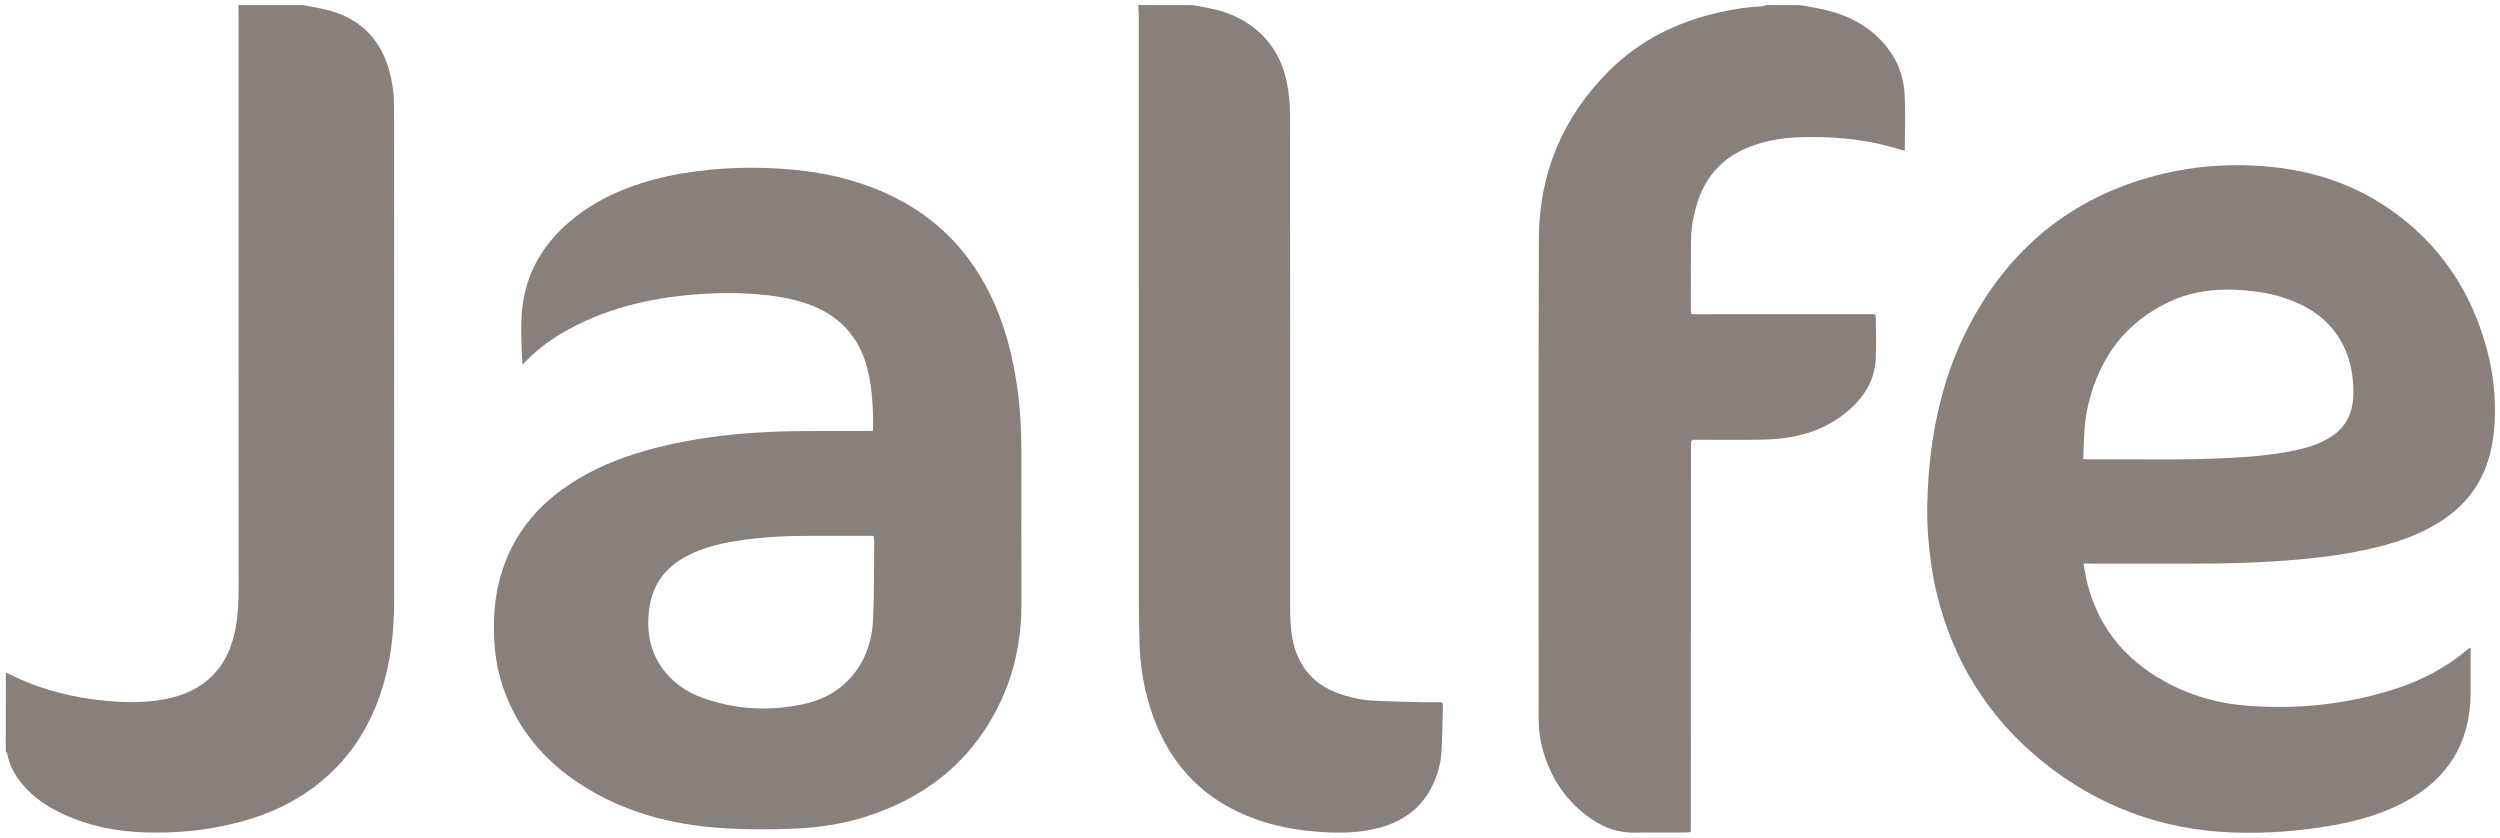
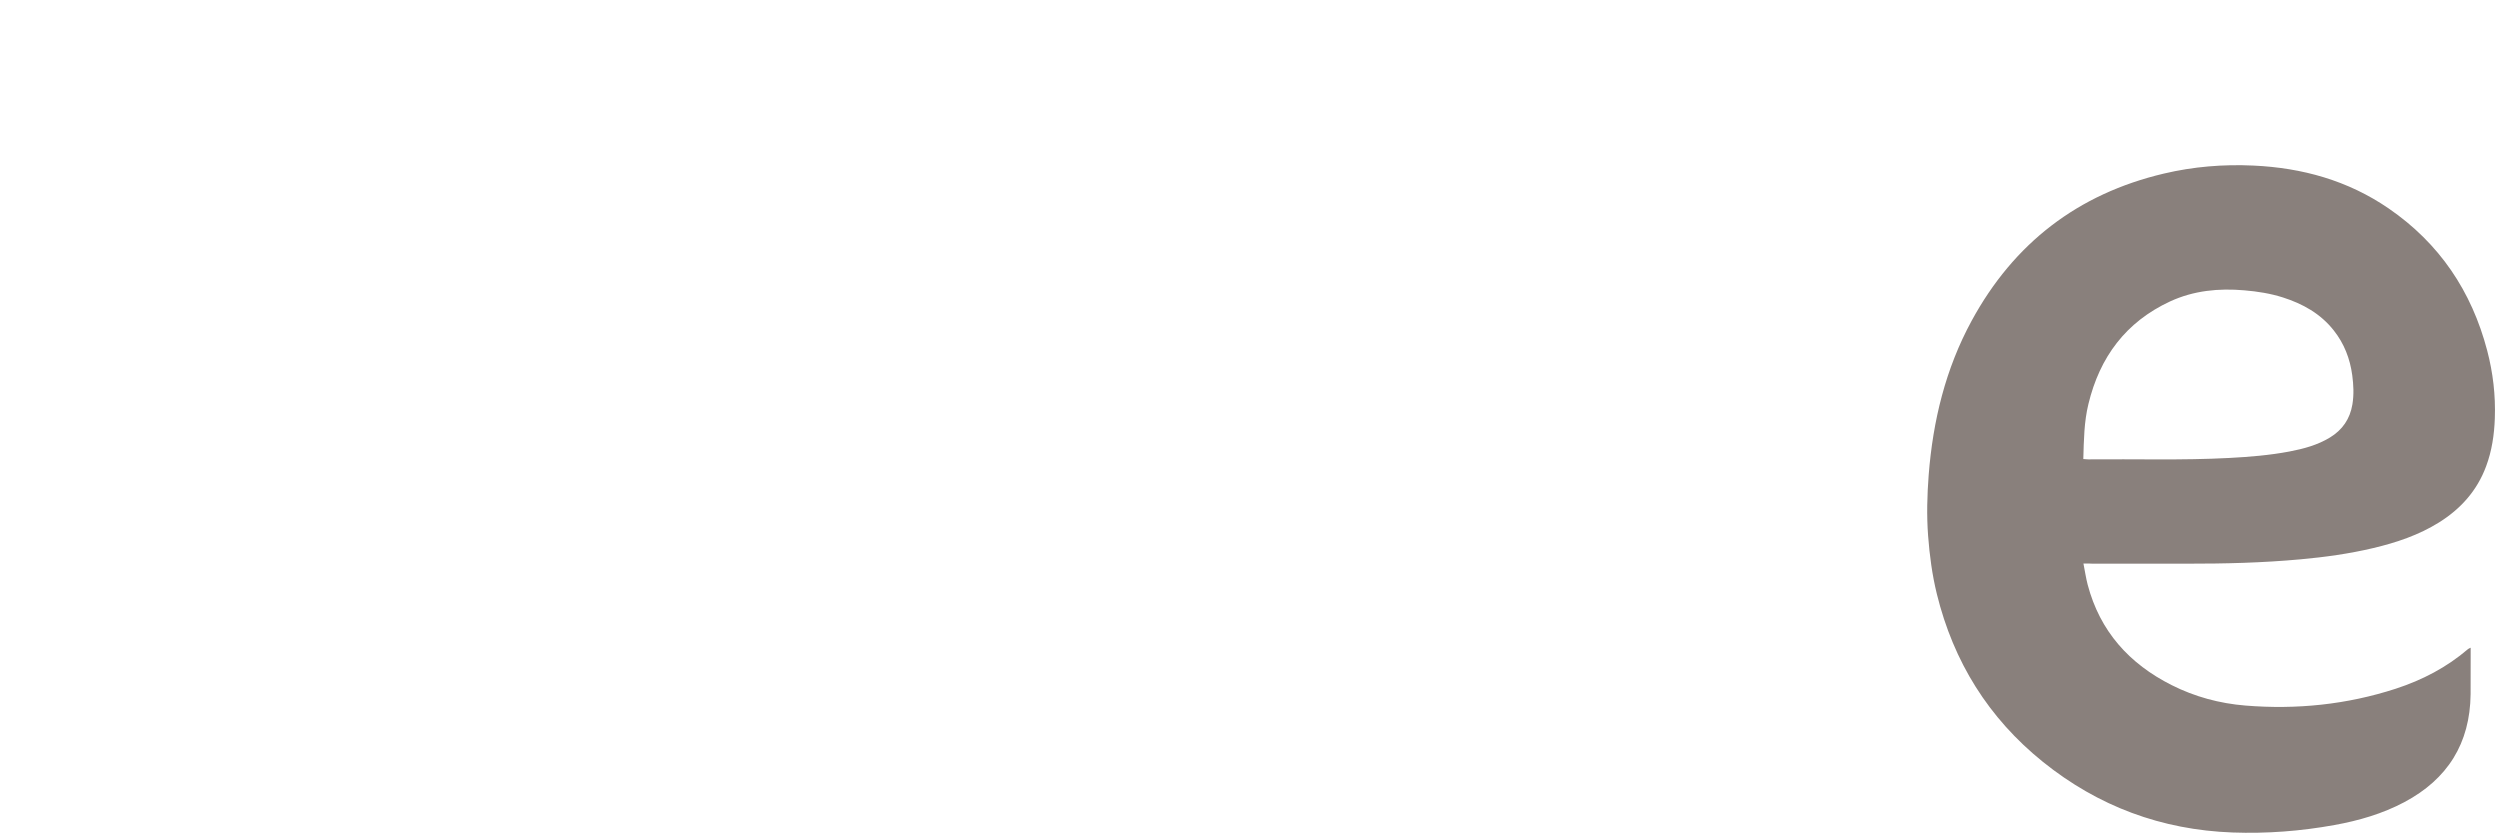
<svg xmlns="http://www.w3.org/2000/svg" version="1.1" id="Layer_1" x="0px" y="0px" viewBox="0 0 425.2 142.59" style="enable-background:new 0 0 425.2 142.59;" xml:space="preserve">
  <style type="text/css">
	.st0{fill:#89807C;}
</style>
-   <path class="st0" d="M306.22,0.88c1.02,0.18,2.04,0.35,3.05,0.55c3.98,0.77,7.58,2.31,10.47,5.24c2.56,2.59,3.99,5.74,4.19,9.33  c0.18,3.17,0.04,6.35,0.04,9.61c-0.29-0.06-0.53-0.09-0.75-0.16c-5.81-1.83-11.78-2.36-17.84-2.07c-2.57,0.12-5.1,0.59-7.54,1.49  c-4.61,1.71-7.65,4.9-9.14,9.56c-0.69,2.17-1.08,4.4-1.1,6.68c-0.04,3.84-0.02,7.67-0.02,11.51c0,0.21,0.04,0.43,0.07,0.78  c1.31,0.1,2.6,0.03,3.9,0.04c1.31,0.01,2.62,0,3.93,0c1.31,0,2.62,0,3.93,0c1.31,0,2.62,0,3.93,0c1.27,0,2.53,0,3.8,0  c1.31,0,2.62,0,3.93,0s2.62,0,3.93,0c1.3,0,2.6,0,3.83,0c0.12,0.19,0.2,0.26,0.2,0.33c0.01,2.53,0.14,5.06-0.03,7.58  c-0.22,3.34-1.88,6.03-4.34,8.23c-2.87,2.57-6.27,4.09-10.03,4.75c-1.71,0.3-3.46,0.42-5.2,0.45c-3.4,0.07-6.81,0.02-10.21,0.02  c-0.48,0-0.95,0-1.36,0c-0.1,0.12-0.12,0.16-0.15,0.19c-0.03,0.03-0.06,0.07-0.07,0.11c-0.02,0.04-0.02,0.09-0.02,0.13  c-0.01,0.13-0.02,0.26-0.02,0.39c-0.01,21.89-0.02,43.77-0.03,65.66c0,0.04-0.02,0.08-0.05,0.23c-0.3,0.03-0.63,0.09-0.96,0.09  c-2.79,0.01-5.59-0.04-8.38,0.02c-2.77,0.06-5.25-0.76-7.49-2.31c-4.4-3.02-7.13-7.21-8.44-12.34c-0.41-1.61-0.56-3.25-0.56-4.92  c0.01-27.16-0.05-54.32,0.04-81.49c0.04-11.14,4.1-20.74,12.04-28.61c5.09-5.04,11.28-8.12,18.22-9.75  c2.46-0.58,4.96-0.99,7.49-1.11c0.33-0.02,0.66-0.15,0.99-0.23C302.38,0.88,304.3,0.88,306.22,0.88z" />
-   <path class="st0" d="M1,114.44c0.2,0.07,0.41,0.13,0.61,0.22c5.2,2.63,10.74,4,16.52,4.55c2.75,0.26,5.48,0.3,8.22-0.03  c2.13-0.26,4.2-0.76,6.14-1.7c4.42-2.13,6.64-5.86,7.55-10.5c0.43-2.19,0.54-4.4,0.54-6.63c-0.01-16.47-0.01-32.94-0.01-49.41  c0-16.17,0-32.33,0-48.5c0-0.52-0.01-1.05-0.02-1.57c3.67,0,7.34,0,11,0c0.93,0.18,1.87,0.33,2.79,0.53  c0.89,0.2,1.79,0.39,2.65,0.68c4.8,1.62,7.79,4.96,9.17,9.78c0.53,1.85,0.83,3.74,0.85,5.67c0.01,0.74,0.02,1.48,0.02,2.22  c0,27.3-0.01,54.59,0.01,81.89c0,4.42-0.31,8.79-1.38,13.09c-1.56,6.31-4.43,11.9-9.13,16.47c-4.42,4.29-9.74,7-15.65,8.58  c-5.39,1.44-10.89,2-16.46,1.79c-4.74-0.18-9.35-1.08-13.68-3.11c-2.63-1.23-5.03-2.8-6.92-5.05c-1.28-1.53-2.22-3.22-2.59-5.21  c-0.03-0.15-0.16-0.29-0.25-0.43C1,123.34,1,118.89,1,114.44z" />
-   <path class="st0" d="M203,0.88c0.93,0.18,1.86,0.36,2.78,0.54c2.73,0.54,5.26,1.57,7.47,3.29c3.14,2.45,4.93,5.72,5.67,9.57  c0.33,1.74,0.49,3.55,0.49,5.32c0.03,27.82,0.02,55.63,0.02,83.45c0,2.14,0.04,4.26,0.56,6.36c1.02,4.12,3.48,6.95,7.46,8.44  c2.01,0.76,4.1,1.21,6.25,1.32c2.74,0.14,5.49,0.19,8.24,0.26c1.09,0.03,2.18,0,3.33,0c0.05,0.23,0.14,0.43,0.14,0.62  c-0.07,2.66-0.09,5.31-0.25,7.96c-0.13,2.1-0.76,4.1-1.73,5.98c-1.91,3.69-5.03,5.8-8.97,6.83c-2.81,0.74-5.68,0.89-8.57,0.75  c-3.4-0.17-6.77-0.58-10.06-1.52c-10.5-3.01-17.25-9.8-20.37-20.22c-1-3.35-1.55-6.79-1.64-10.29c-0.06-2.31-0.13-4.62-0.13-6.93  c-0.01-33.35-0.01-66.71-0.01-100.06c0-0.56-0.07-1.12-0.1-1.69C196.71,0.88,199.85,0.88,203,0.88z" />
  <path class="st0" d="M354.35,95.84c0.26,1.33,0.43,2.48,0.72,3.6c2.09,7.93,7.08,13.46,14.3,17.09c3.93,1.98,8.13,3.11,12.52,3.47  c8.71,0.71,17.25-0.16,25.57-2.86c4.52-1.47,8.68-3.64,12.31-6.75c0.09-0.08,0.21-0.11,0.44-0.23c0,0.64,0,1.2,0,1.76  c0,2.05,0.01,4.1-0.01,6.15c-0.09,8.36-3.91,14.45-11.27,18.36c-3.73,1.98-7.74,3.14-11.88,3.89c-5.73,1.04-11.52,1.48-17.33,1.27  c-12.07-0.44-22.87-4.45-32.27-12.02c-9.25-7.45-15.2-17.03-18.03-28.54c-0.8-3.26-1.24-6.58-1.49-9.93  c-0.26-3.45-0.16-6.89,0.1-10.32c0.72-9.21,2.86-18.05,7.31-26.23c7.17-13.18,18.06-21.58,32.7-25.03  c4.99-1.18,10.08-1.6,15.21-1.36c8.31,0.38,16.09,2.54,23.01,7.29c8.64,5.93,14.12,14.09,16.76,24.17c0.99,3.77,1.44,7.62,1.3,11.52  c-0.1,2.79-0.5,5.54-1.49,8.19c-1.54,4.13-4.31,7.22-8.01,9.53c-3.45,2.15-7.24,3.42-11.16,4.35c-4.08,0.97-8.22,1.54-12.39,1.92  c-6.44,0.59-12.89,0.75-19.35,0.74c-5.33-0.01-10.65,0-15.98,0C355.46,95.84,355,95.84,354.35,95.84z M354.33,78.07  c0.35,0.02,0.61,0.06,0.86,0.06c7.98-0.08,15.97,0.18,23.95-0.24c3.44-0.18,6.87-0.46,10.26-1.1c2.41-0.46,4.76-1.09,6.88-2.38  c2.13-1.3,3.41-3.16,3.82-5.65c0.27-1.66,0.19-3.29-0.03-4.94c-0.38-2.82-1.37-5.38-3.15-7.63c-2.25-2.85-5.26-4.52-8.64-5.6  c-2.13-0.68-4.32-1.02-6.54-1.21c-4.37-0.38-8.63,0.03-12.66,1.89c-7.53,3.5-11.96,9.48-13.88,17.44  C354.46,71.73,354.42,74.83,354.33,78.07z" />
-   <path class="st0" d="M148.48,73.29c0-1.24,0.04-2.24-0.01-3.23c-0.11-2.53-0.33-5.04-0.98-7.5c-1.45-5.44-4.87-9.04-10.17-10.88  c-2.82-0.98-5.74-1.41-8.71-1.65c-3.36-0.27-6.72-0.24-10.07,0.02c-8.23,0.64-16.1,2.5-23.25,6.79c-2.18,1.31-4.18,2.85-5.94,4.69  c-0.14,0.15-0.31,0.28-0.5,0.45c-0.16-4.04-0.49-8.01,0.36-11.91c1.16-5.38,4.2-9.61,8.45-13c4.05-3.23,8.71-5.25,13.69-6.57  c3.12-0.83,6.3-1.33,9.52-1.64c4.01-0.39,8.03-0.42,12.03-0.16c6.08,0.39,12,1.59,17.61,4.09c8.69,3.88,14.85,10.23,18.65,18.91  c1.88,4.29,3.03,8.79,3.74,13.42c0.59,3.89,0.82,7.8,0.82,11.72c0,8.55-0.02,17.09,0.01,25.64c0.02,5.74-0.99,11.27-3.39,16.5  c-4.41,9.66-11.85,15.99-21.78,19.49c-4.18,1.48-8.5,2.22-12.93,2.44c-4.28,0.21-8.56,0.21-12.83-0.07  c-8.57-0.56-16.69-2.68-23.98-7.39c-6.28-4.06-10.86-9.49-13.29-16.64c-1.32-3.89-1.66-7.91-1.48-11.99  c0.15-3.47,0.87-6.82,2.21-10.02c2.03-4.83,5.31-8.66,9.56-11.7c3.62-2.59,7.6-4.42,11.81-5.79c4.86-1.59,9.86-2.54,14.93-3.17  c5.43-0.67,10.87-0.83,16.33-0.84c2.66,0,5.33,0,7.99,0C147.35,73.29,147.82,73.29,148.48,73.29z M148.58,91.14  c-0.55,0-0.98,0-1.41,0c-2.97,0-5.93,0.01-8.9,0c-4.19-0.03-8.37,0.17-12.52,0.78c-2.68,0.4-5.31,1-7.8,2.1  c-1.85,0.82-3.53,1.89-4.88,3.43c-1.71,1.95-2.49,4.27-2.73,6.79c-0.36,3.75,0.42,7.2,2.87,10.15c1.65,1.99,3.76,3.37,6.18,4.26  c5.59,2.04,11.31,2.35,17.11,1.14c2.96-0.62,5.61-1.88,7.75-4.07c2.82-2.89,4.05-6.5,4.24-10.41c0.21-4.35,0.14-8.71,0.19-13.07  C148.69,91.93,148.63,91.63,148.58,91.14z" />
</svg>